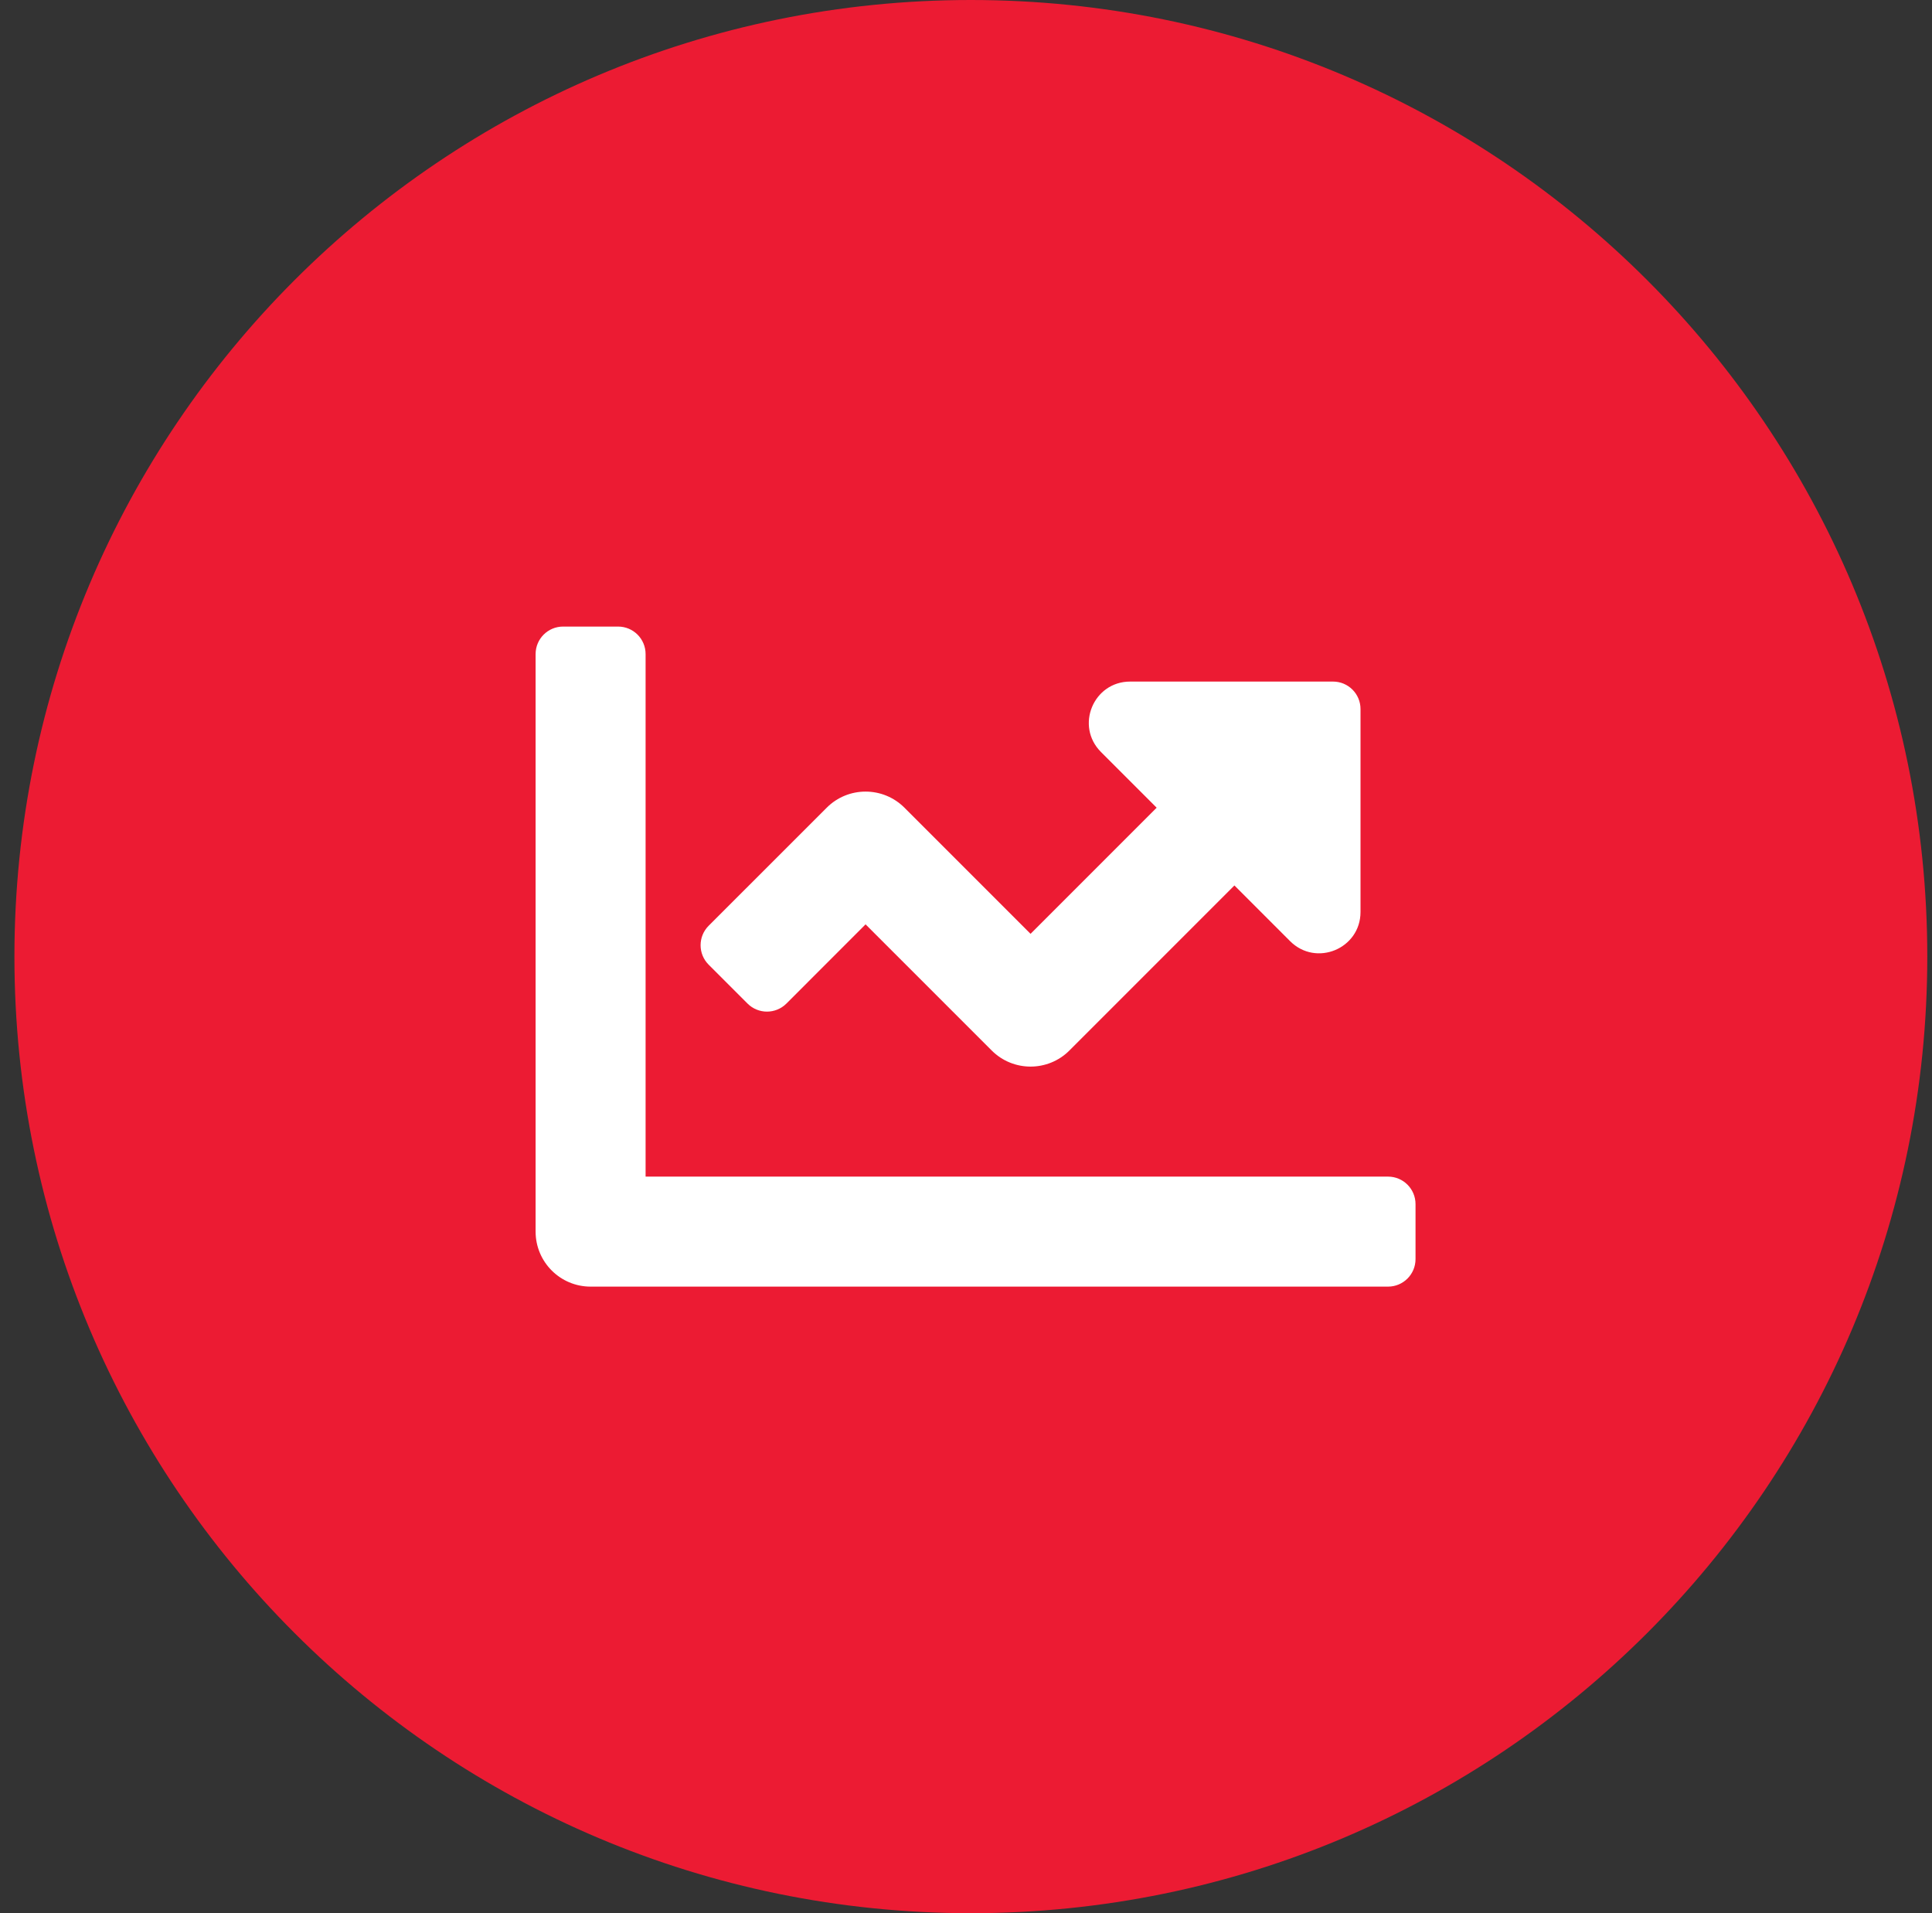
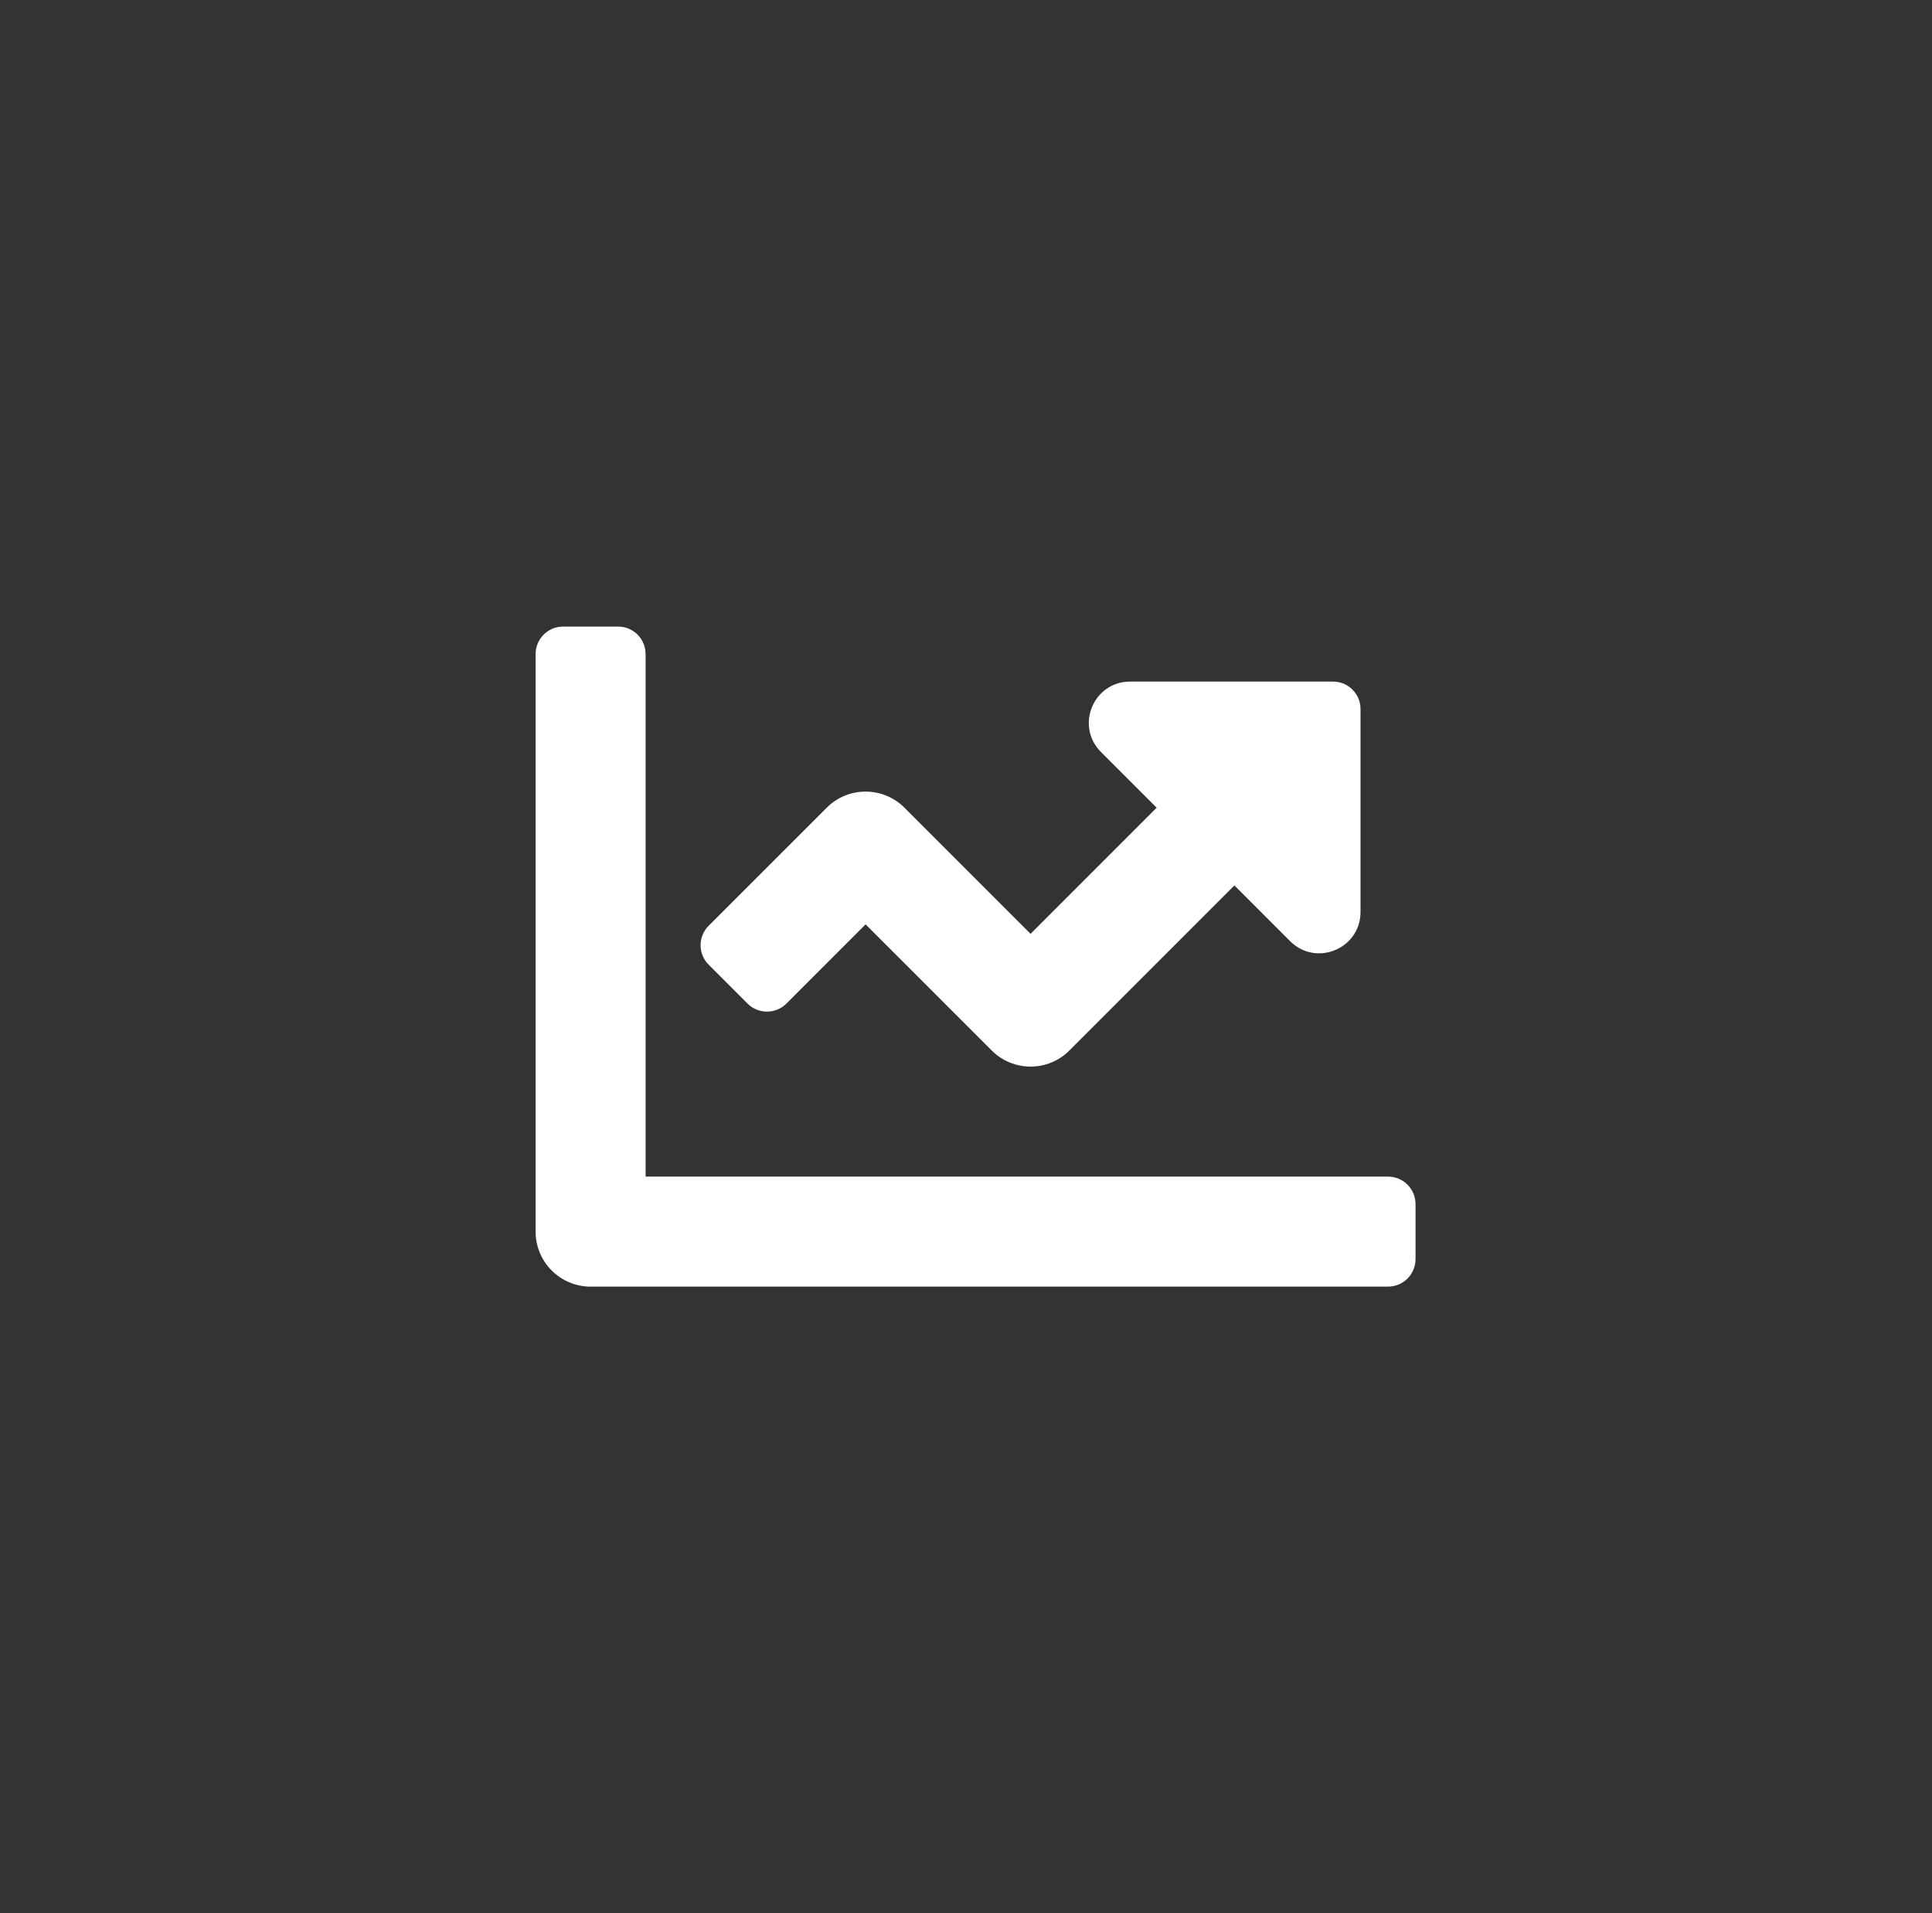
<svg xmlns="http://www.w3.org/2000/svg" width="101" height="100" viewBox="0 0 101 100" fill="none">
  <rect x="0" y="0" width="101" height="100" fill="#333333" stroke="none" />
-   <path d="M100.754 50C100.754 77.615 78.375 100 50.754 100C23.133 100 0.754 77.615 0.754 50C0.754 22.384 23.133 0 50.754 0C78.375 0 100.754 22.384 100.754 50Z" fill="#EC1B33" />
  <path d="M72.562 61.5H33.75V34.188C33.75 33.393 33.107 32.75 32.312 32.75H29.438C28.643 32.75 28 33.393 28 34.188V64.375C28 65.963 29.288 67.25 30.875 67.25H72.562C73.357 67.25 74 66.607 74 65.812V62.938C74 62.143 73.357 61.5 72.562 61.5ZM69.688 35.625H59.081C57.16 35.625 56.197 37.947 57.556 39.306L60.467 42.217L53.875 48.81L47.283 42.218C46.16 41.095 44.34 41.095 43.218 42.218L37.046 48.389C36.485 48.951 36.485 49.861 37.046 50.422L39.079 52.455C39.64 53.016 40.55 53.016 41.112 52.455L45.25 48.315L51.842 54.907C52.965 56.03 54.785 56.03 55.907 54.907L64.532 46.282L67.443 49.193C68.802 50.552 71.124 49.589 71.124 47.669V37.062C71.125 36.268 70.482 35.625 69.688 35.625Z" fill="white" />
</svg>